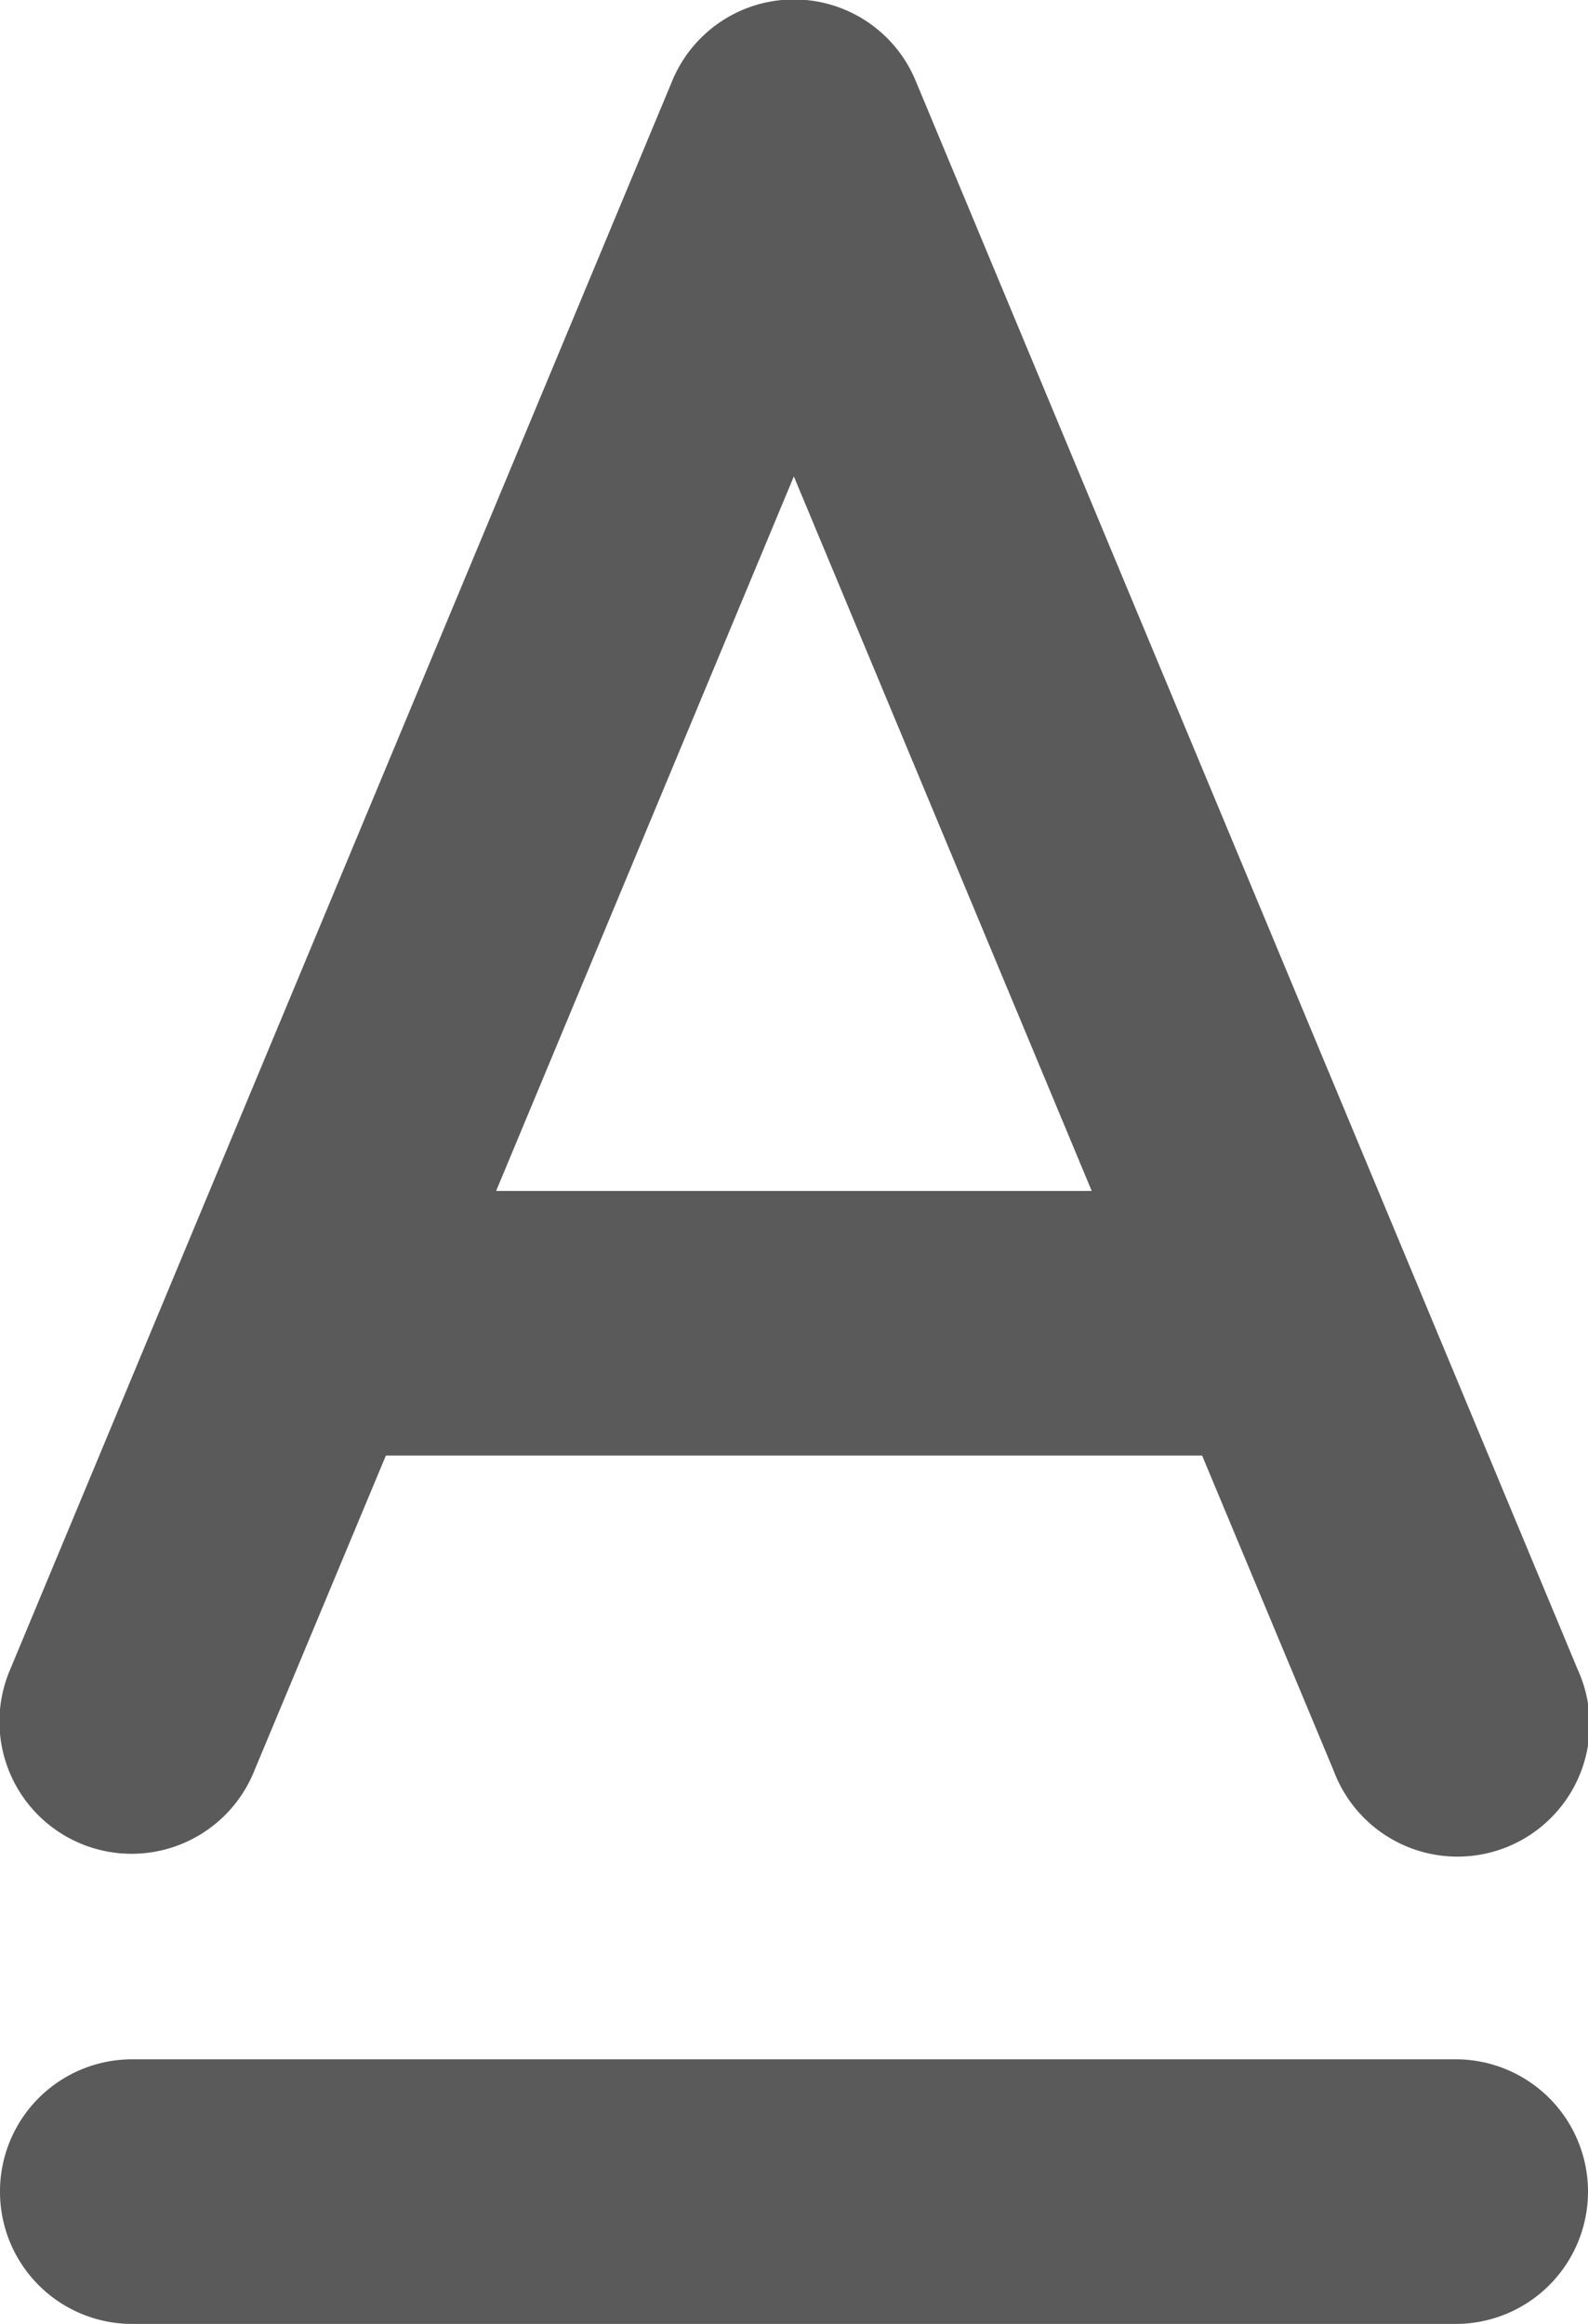
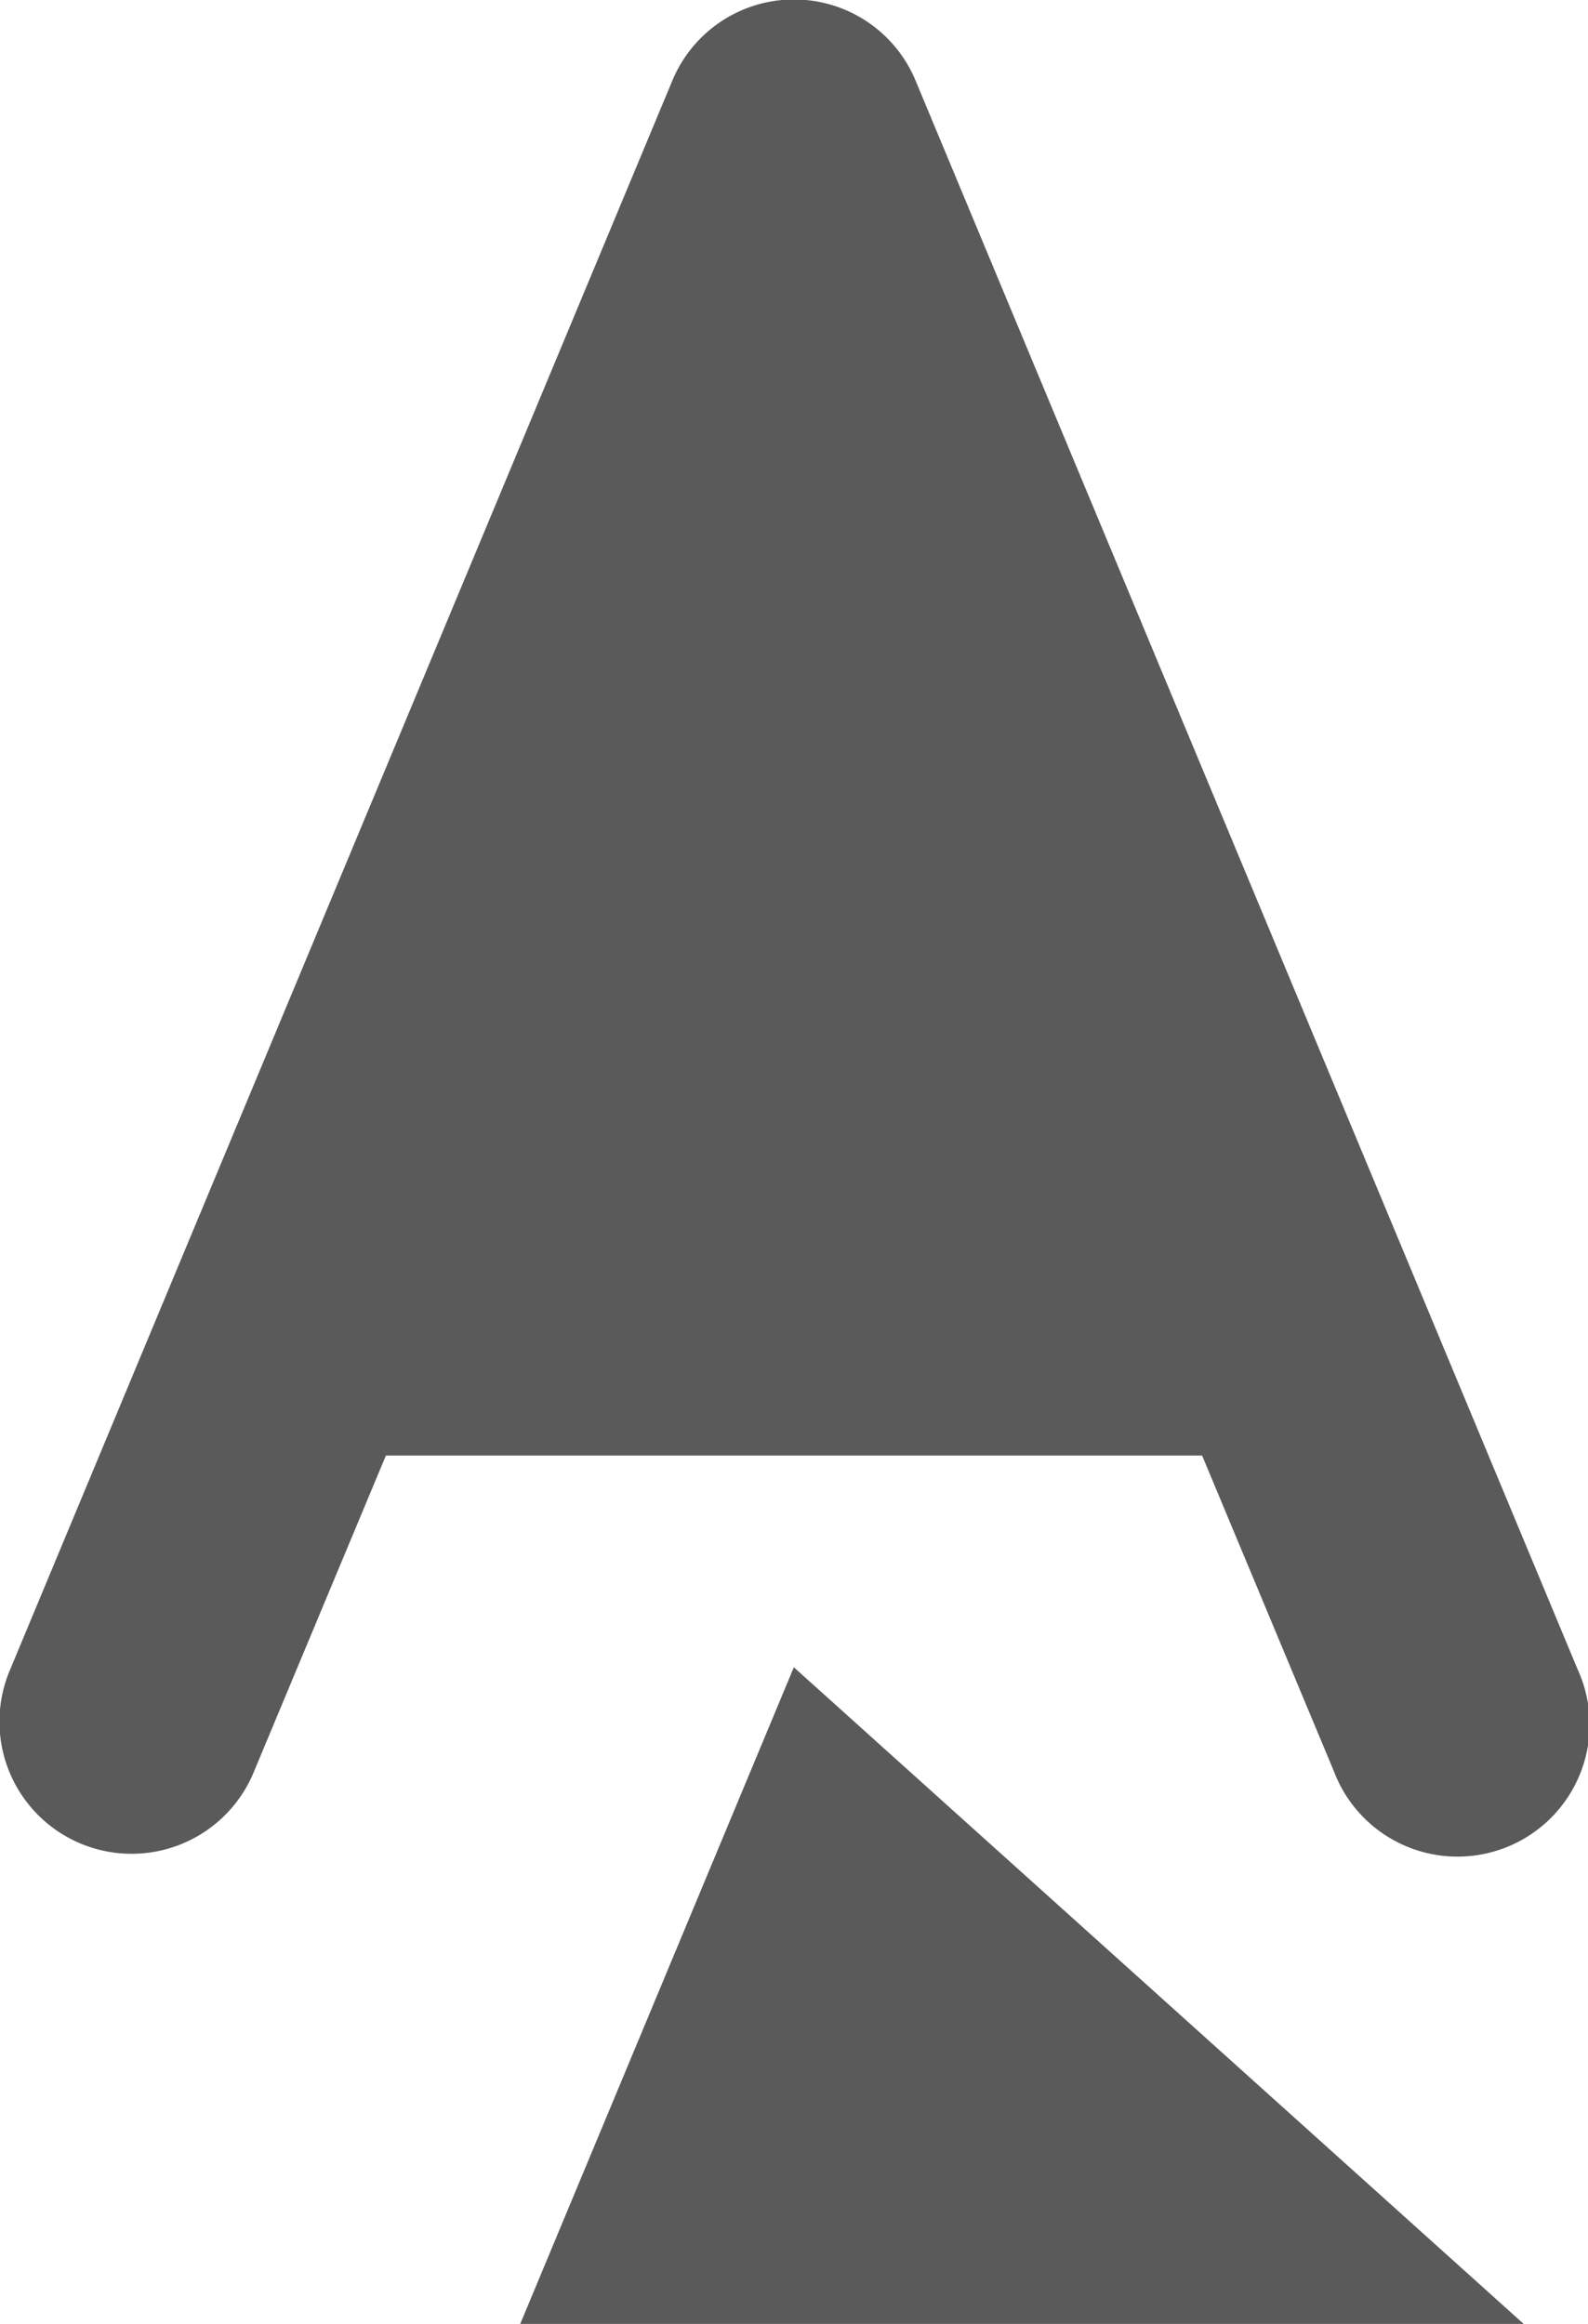
<svg xmlns="http://www.w3.org/2000/svg" width="20.498" height="30" viewBox="0 0 20.498 30">
  <g id="readable-font" transform="translate(-4876 -530)">
-     <path id="plus-minus" d="M0,449.708a1.706,1.706,0,0,0,1.708,1.708H18.79a1.708,1.708,0,0,0,0-3.416H1.708A1.706,1.706,0,0,0,0,449.708Z" transform="translate(4876 108.584)" fill="#5a5a5a" />
-     <path id="a" d="M11.849,33.052a1.7,1.7,0,0,0-3.149,0L2.293,48.425.158,53.55a1.706,1.706,0,1,0,3.149,1.313l1.7-4.073H15.543l1.7,4.073A1.706,1.706,0,1,0,20.39,53.55l-2.135-5.125Zm2.269,14.322H6.43l3.843-9.224Z" transform="translate(4875.974 498)" fill="#5a5a5a" />
+     <path id="a" d="M11.849,33.052a1.7,1.7,0,0,0-3.149,0L2.293,48.425.158,53.55a1.706,1.706,0,1,0,3.149,1.313l1.7-4.073H15.543l1.7,4.073A1.706,1.706,0,1,0,20.39,53.55l-2.135-5.125m2.269,14.322H6.43l3.843-9.224Z" transform="translate(4875.974 498)" fill="#5a5a5a" />
  </g>
</svg>